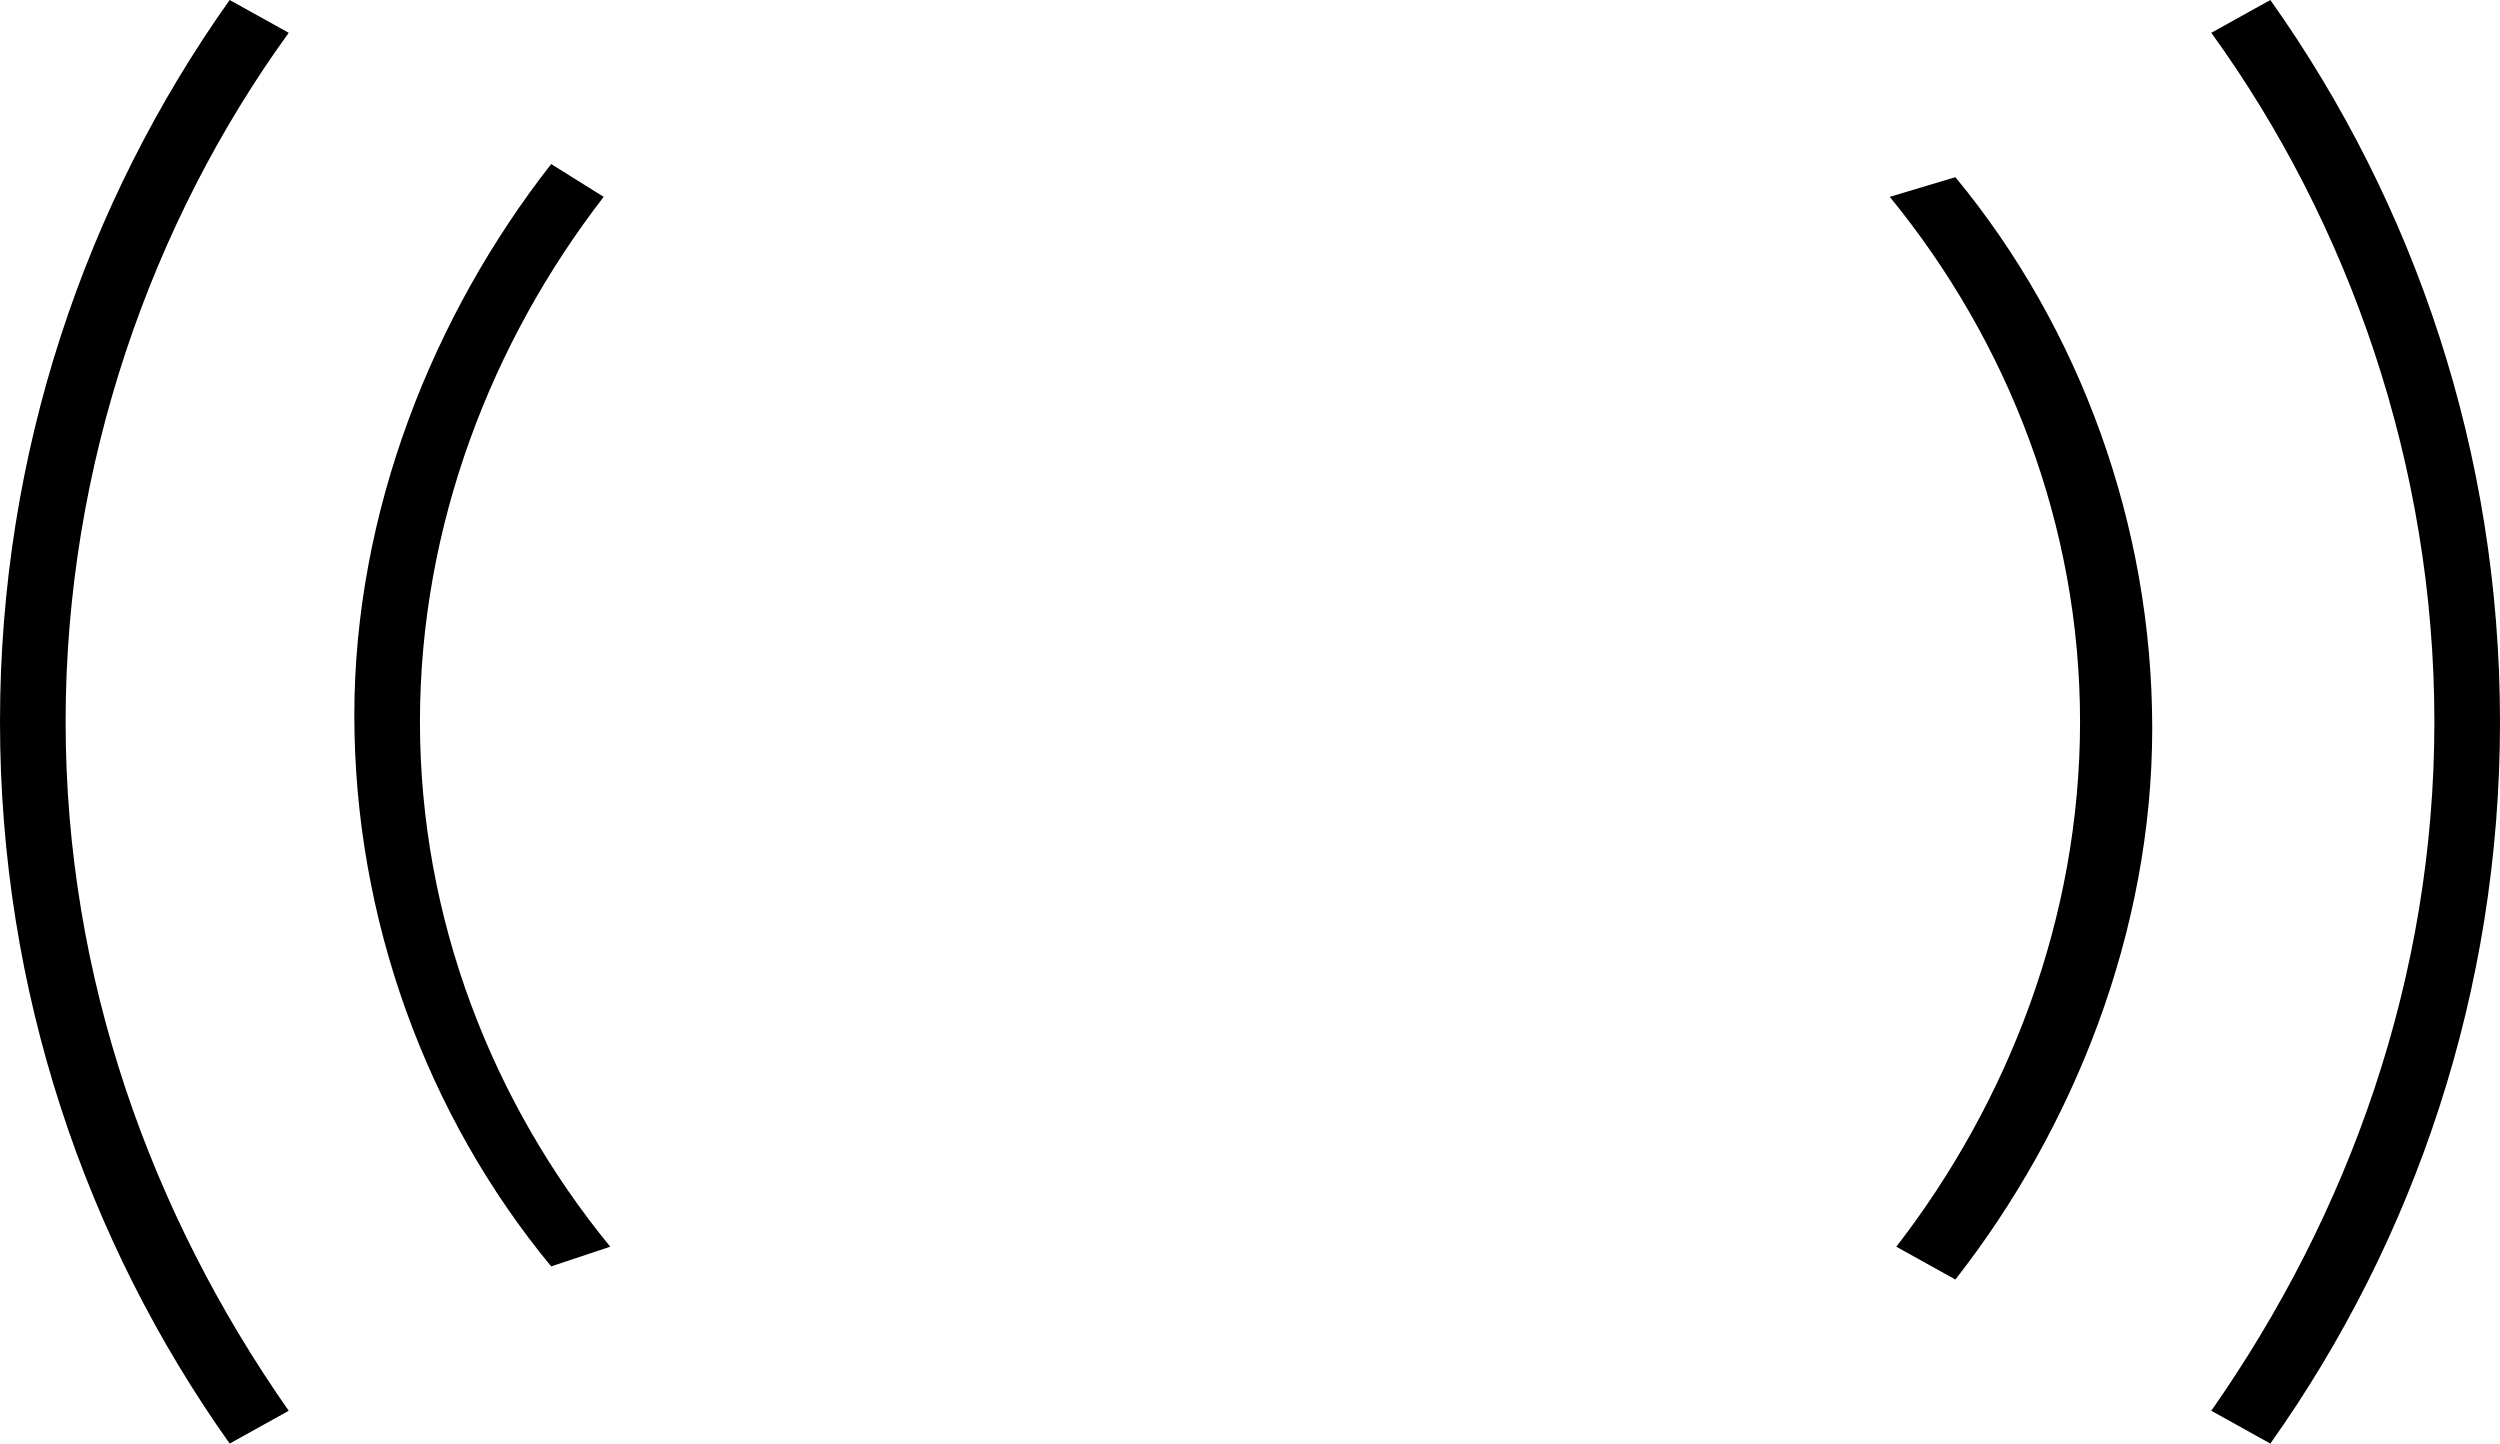
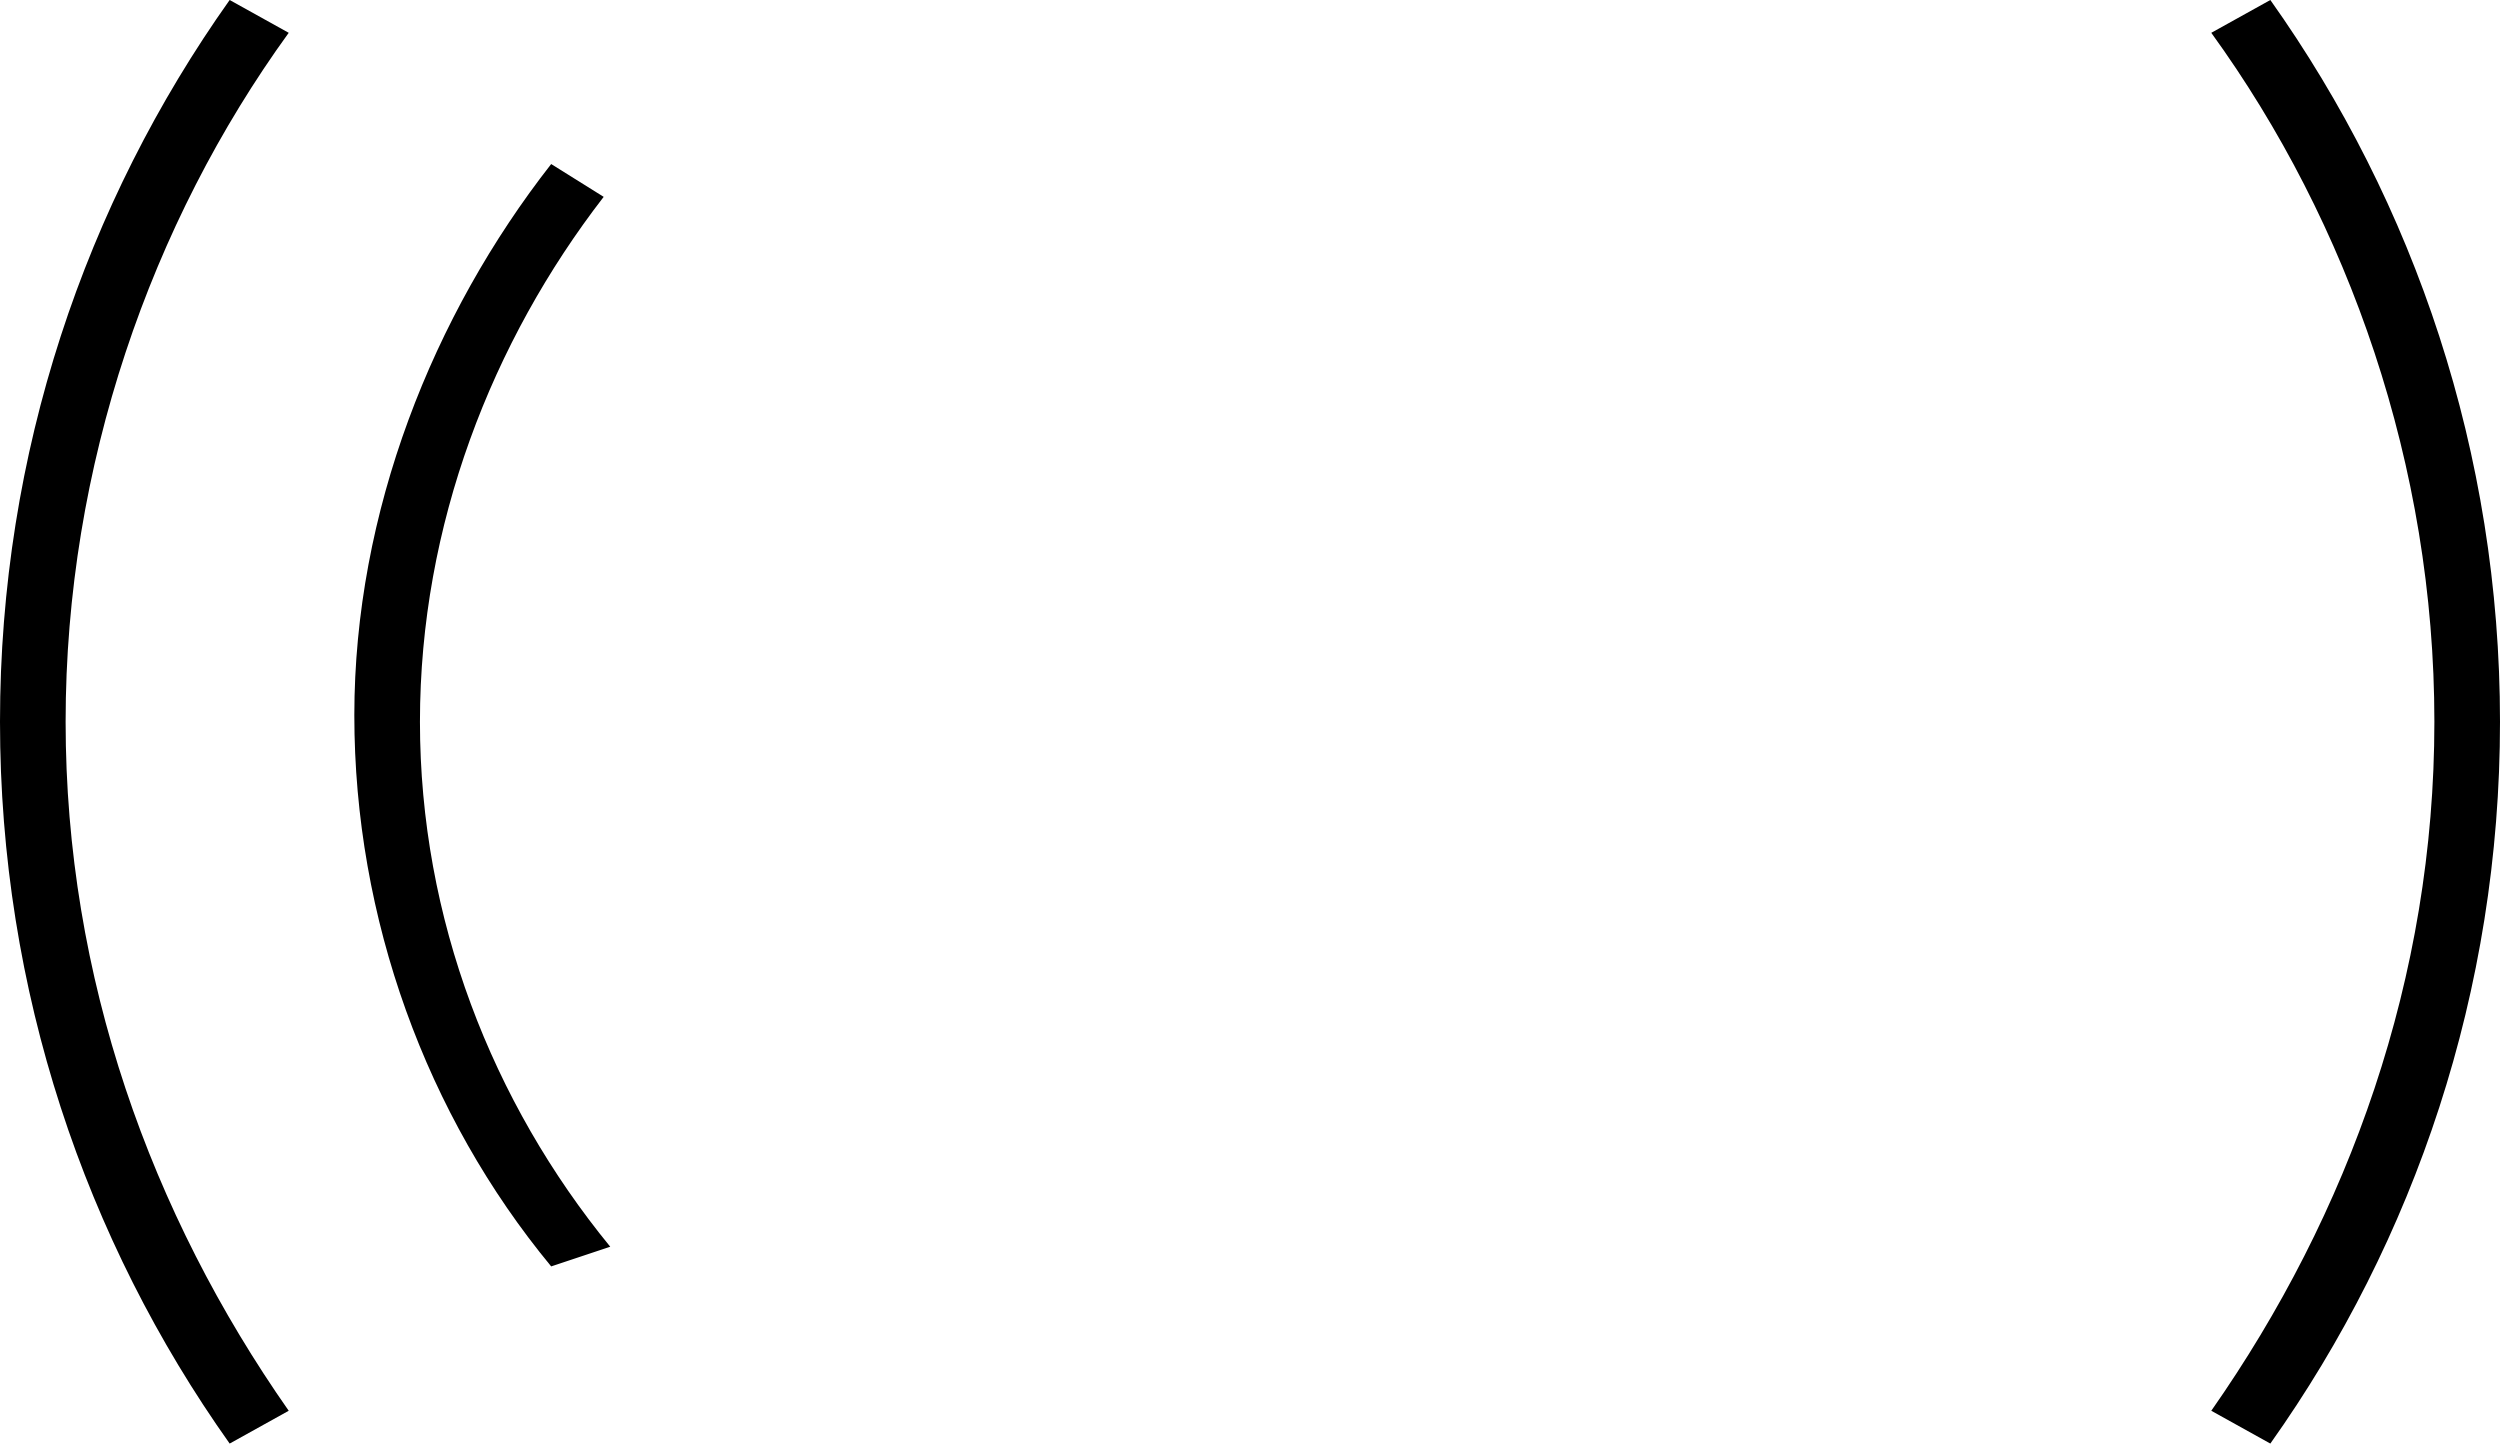
<svg xmlns="http://www.w3.org/2000/svg" version="1.1" id="Layer_1" x="0px" y="0px" viewBox="0 0 38.1 22" style="enable-background:new 0 0 38.1 22;" xml:space="preserve">
  <style type="text/css">
	.st0{fill:none;}
</style>
  <g id="Layer_2_1_">
    <rect y="0" class="st0" width="38.1" height="22" />
  </g>
  <g id="Isolation_Mode">
    <path d="M1,11C1,7.1,2.3,3.4,4.4,0.5L3.5,0C1.3,3.1,0,6.9,0,11s1.3,7.9,3.5,11l0.9-0.5C2.3,18.5,1,14.9,1,11z" />
    <path d="M37.1,11c0,3.9-1.3,7.5-3.4,10.5l0.9,0.5c2.2-3.1,3.5-6.9,3.5-11s-1.3-7.9-3.5-11l-0.9,0.5C35.8,3.4,37.1,7.1,37.1,11z" />
-     <path d="M31.7,11c0,3-1.1,5.8-2.8,8l0.9,0.5c1.8-2.3,3-5.3,3-8.4s-1.1-6.1-3-8.4l-1,0.3C30.6,5.2,31.7,8,31.7,11z" />
    <path d="M6.4,11c0-3,1.1-5.8,2.8-8L8.4,2.5c-1.8,2.3-3,5.3-3,8.4s1.1,6.1,3,8.4L9.3,19C7.5,16.8,6.4,14,6.4,11z" />
  </g>
</svg>